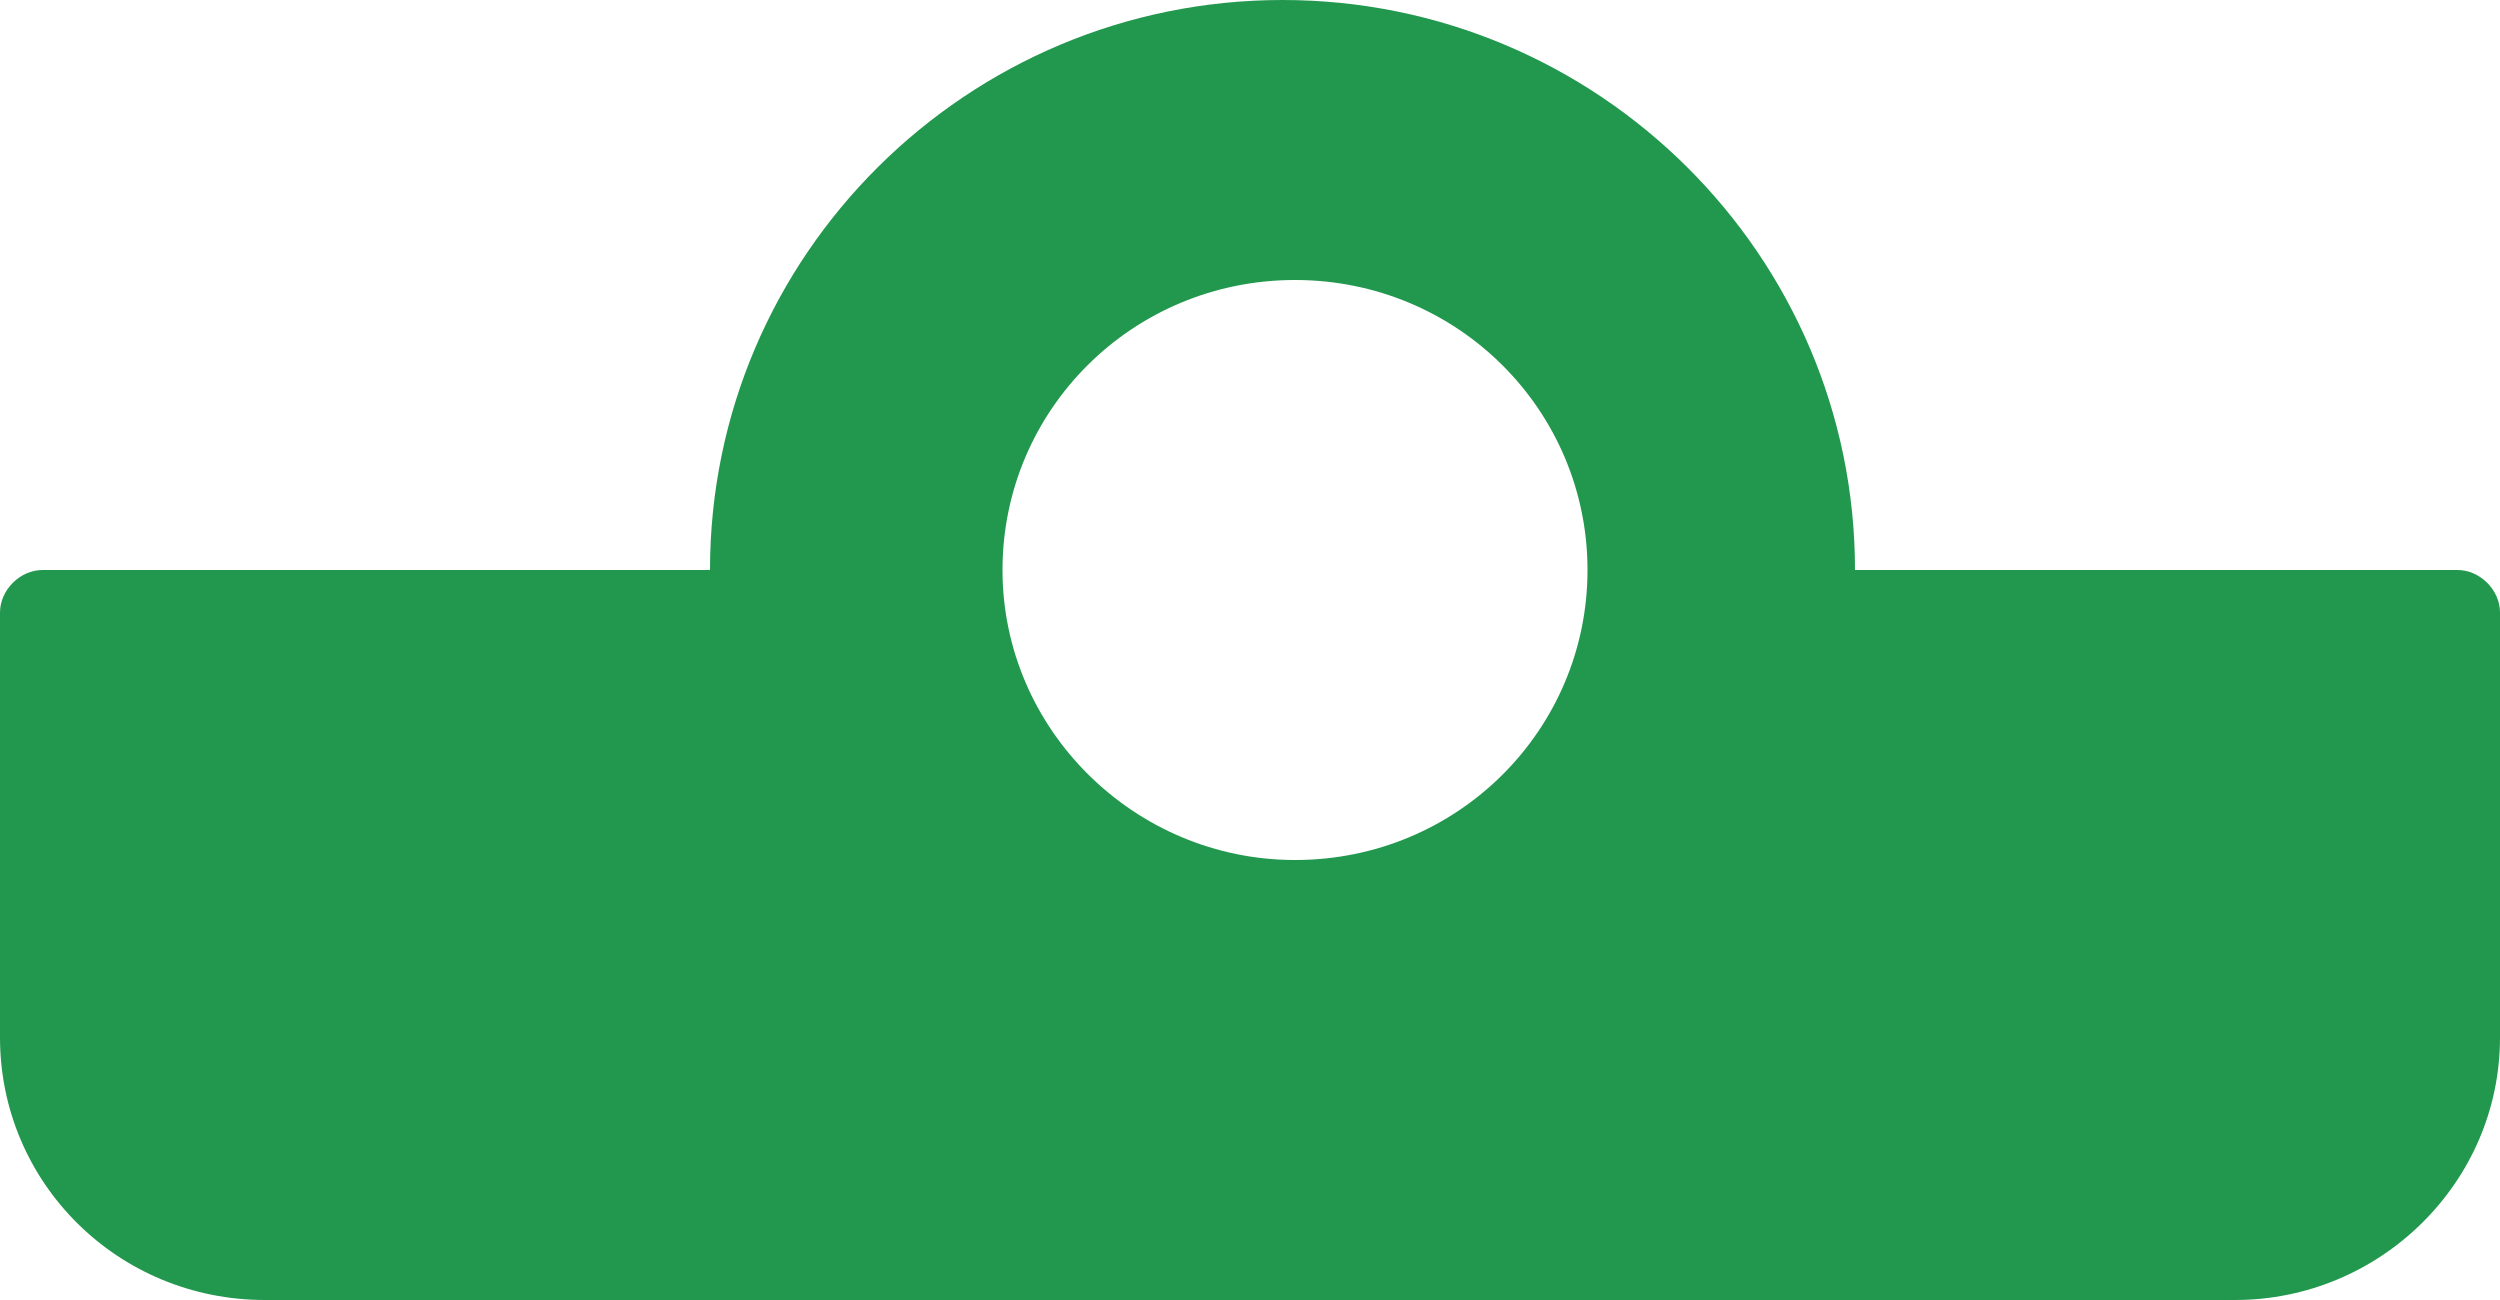
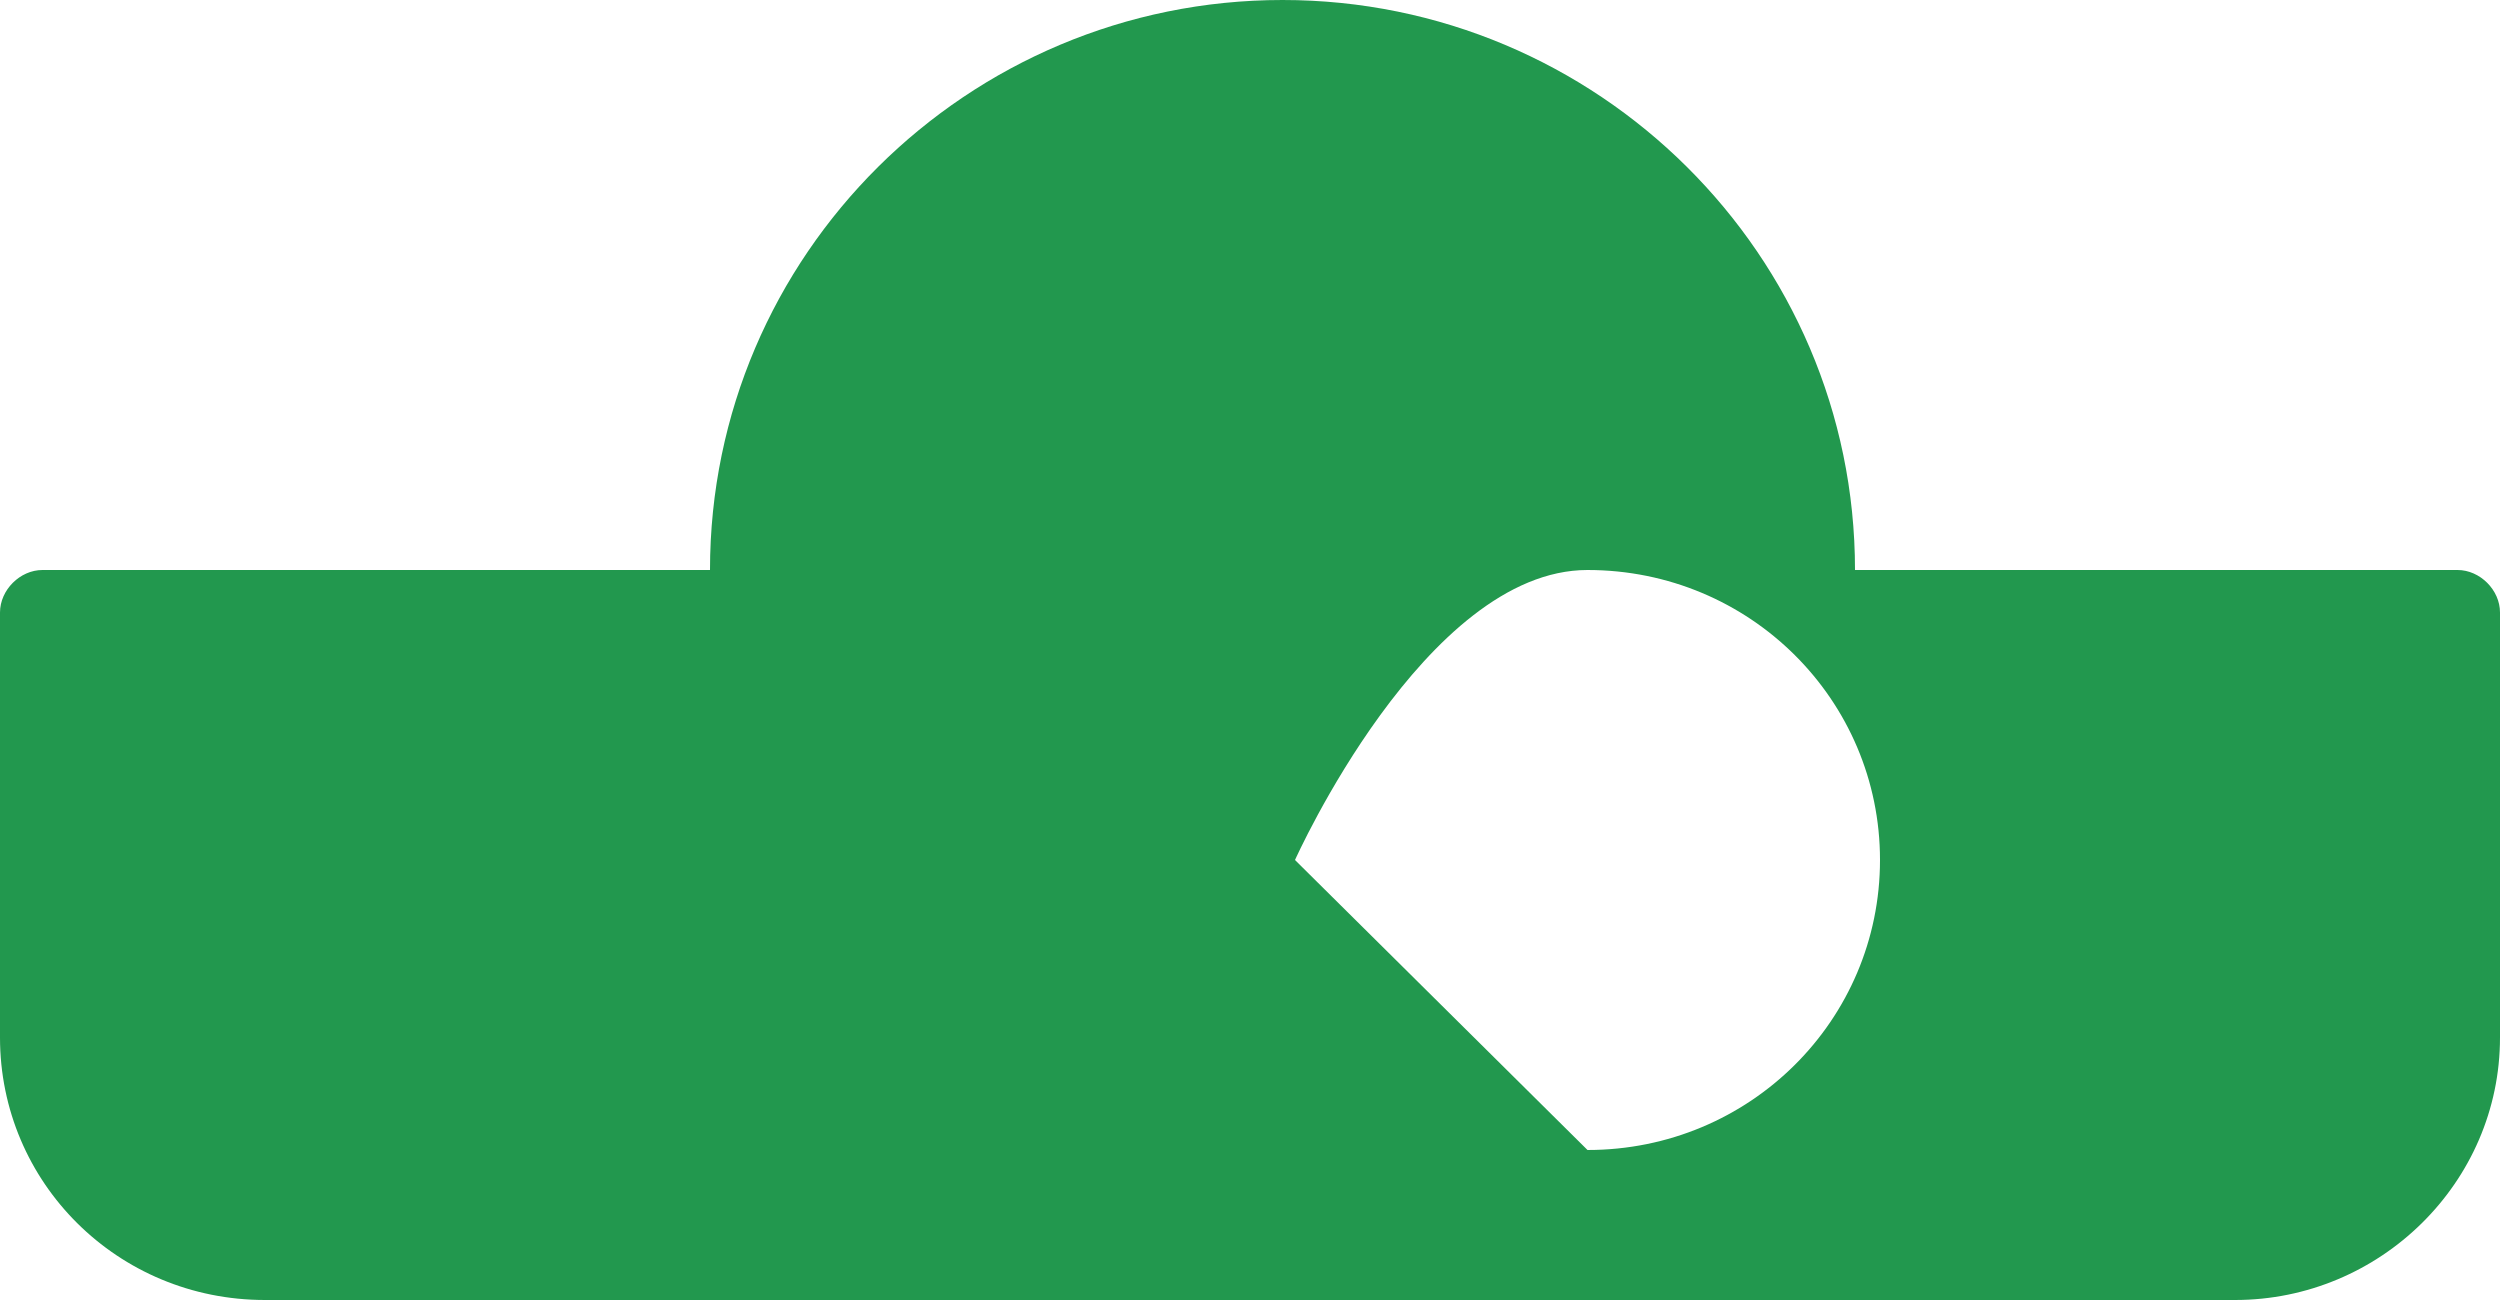
<svg xmlns="http://www.w3.org/2000/svg" width="100" height="52" version="1.1" viewBox="0 0 100 52">
  <defs>
    <style> .cls-1 { fill: #22984e; } </style>
  </defs>
  <g>
    <g id="_レイヤー_1" data-name="レイヤー_1">
-       <path class="cls-1" d="M74.2,22.8c0-12.6-10.3-22.8-22.9-22.8s-22.9,10.2-22.9,22.8H1.7c-.9,0-1.7.8-1.7,1.7v17c0,5.8,4.7,10.5,10.6,10.5h78.8c5.8,0,10.6-4.7,10.6-10.5v-17c0-.9-.8-1.7-1.7-1.7h-24.1ZM51.8,34.4c-6.4,0-11.7-5.2-11.7-11.6s5.2-11.6,11.7-11.6,11.7,5.2,11.7,11.6-5.2,11.6-11.7,11.6" />
+       <path class="cls-1" d="M74.2,22.8c0-12.6-10.3-22.8-22.9-22.8s-22.9,10.2-22.9,22.8H1.7c-.9,0-1.7.8-1.7,1.7v17c0,5.8,4.7,10.5,10.6,10.5h78.8c5.8,0,10.6-4.7,10.6-10.5v-17c0-.9-.8-1.7-1.7-1.7h-24.1ZM51.8,34.4s5.2-11.6,11.7-11.6,11.7,5.2,11.7,11.6-5.2,11.6-11.7,11.6" />
    </g>
  </g>
</svg>